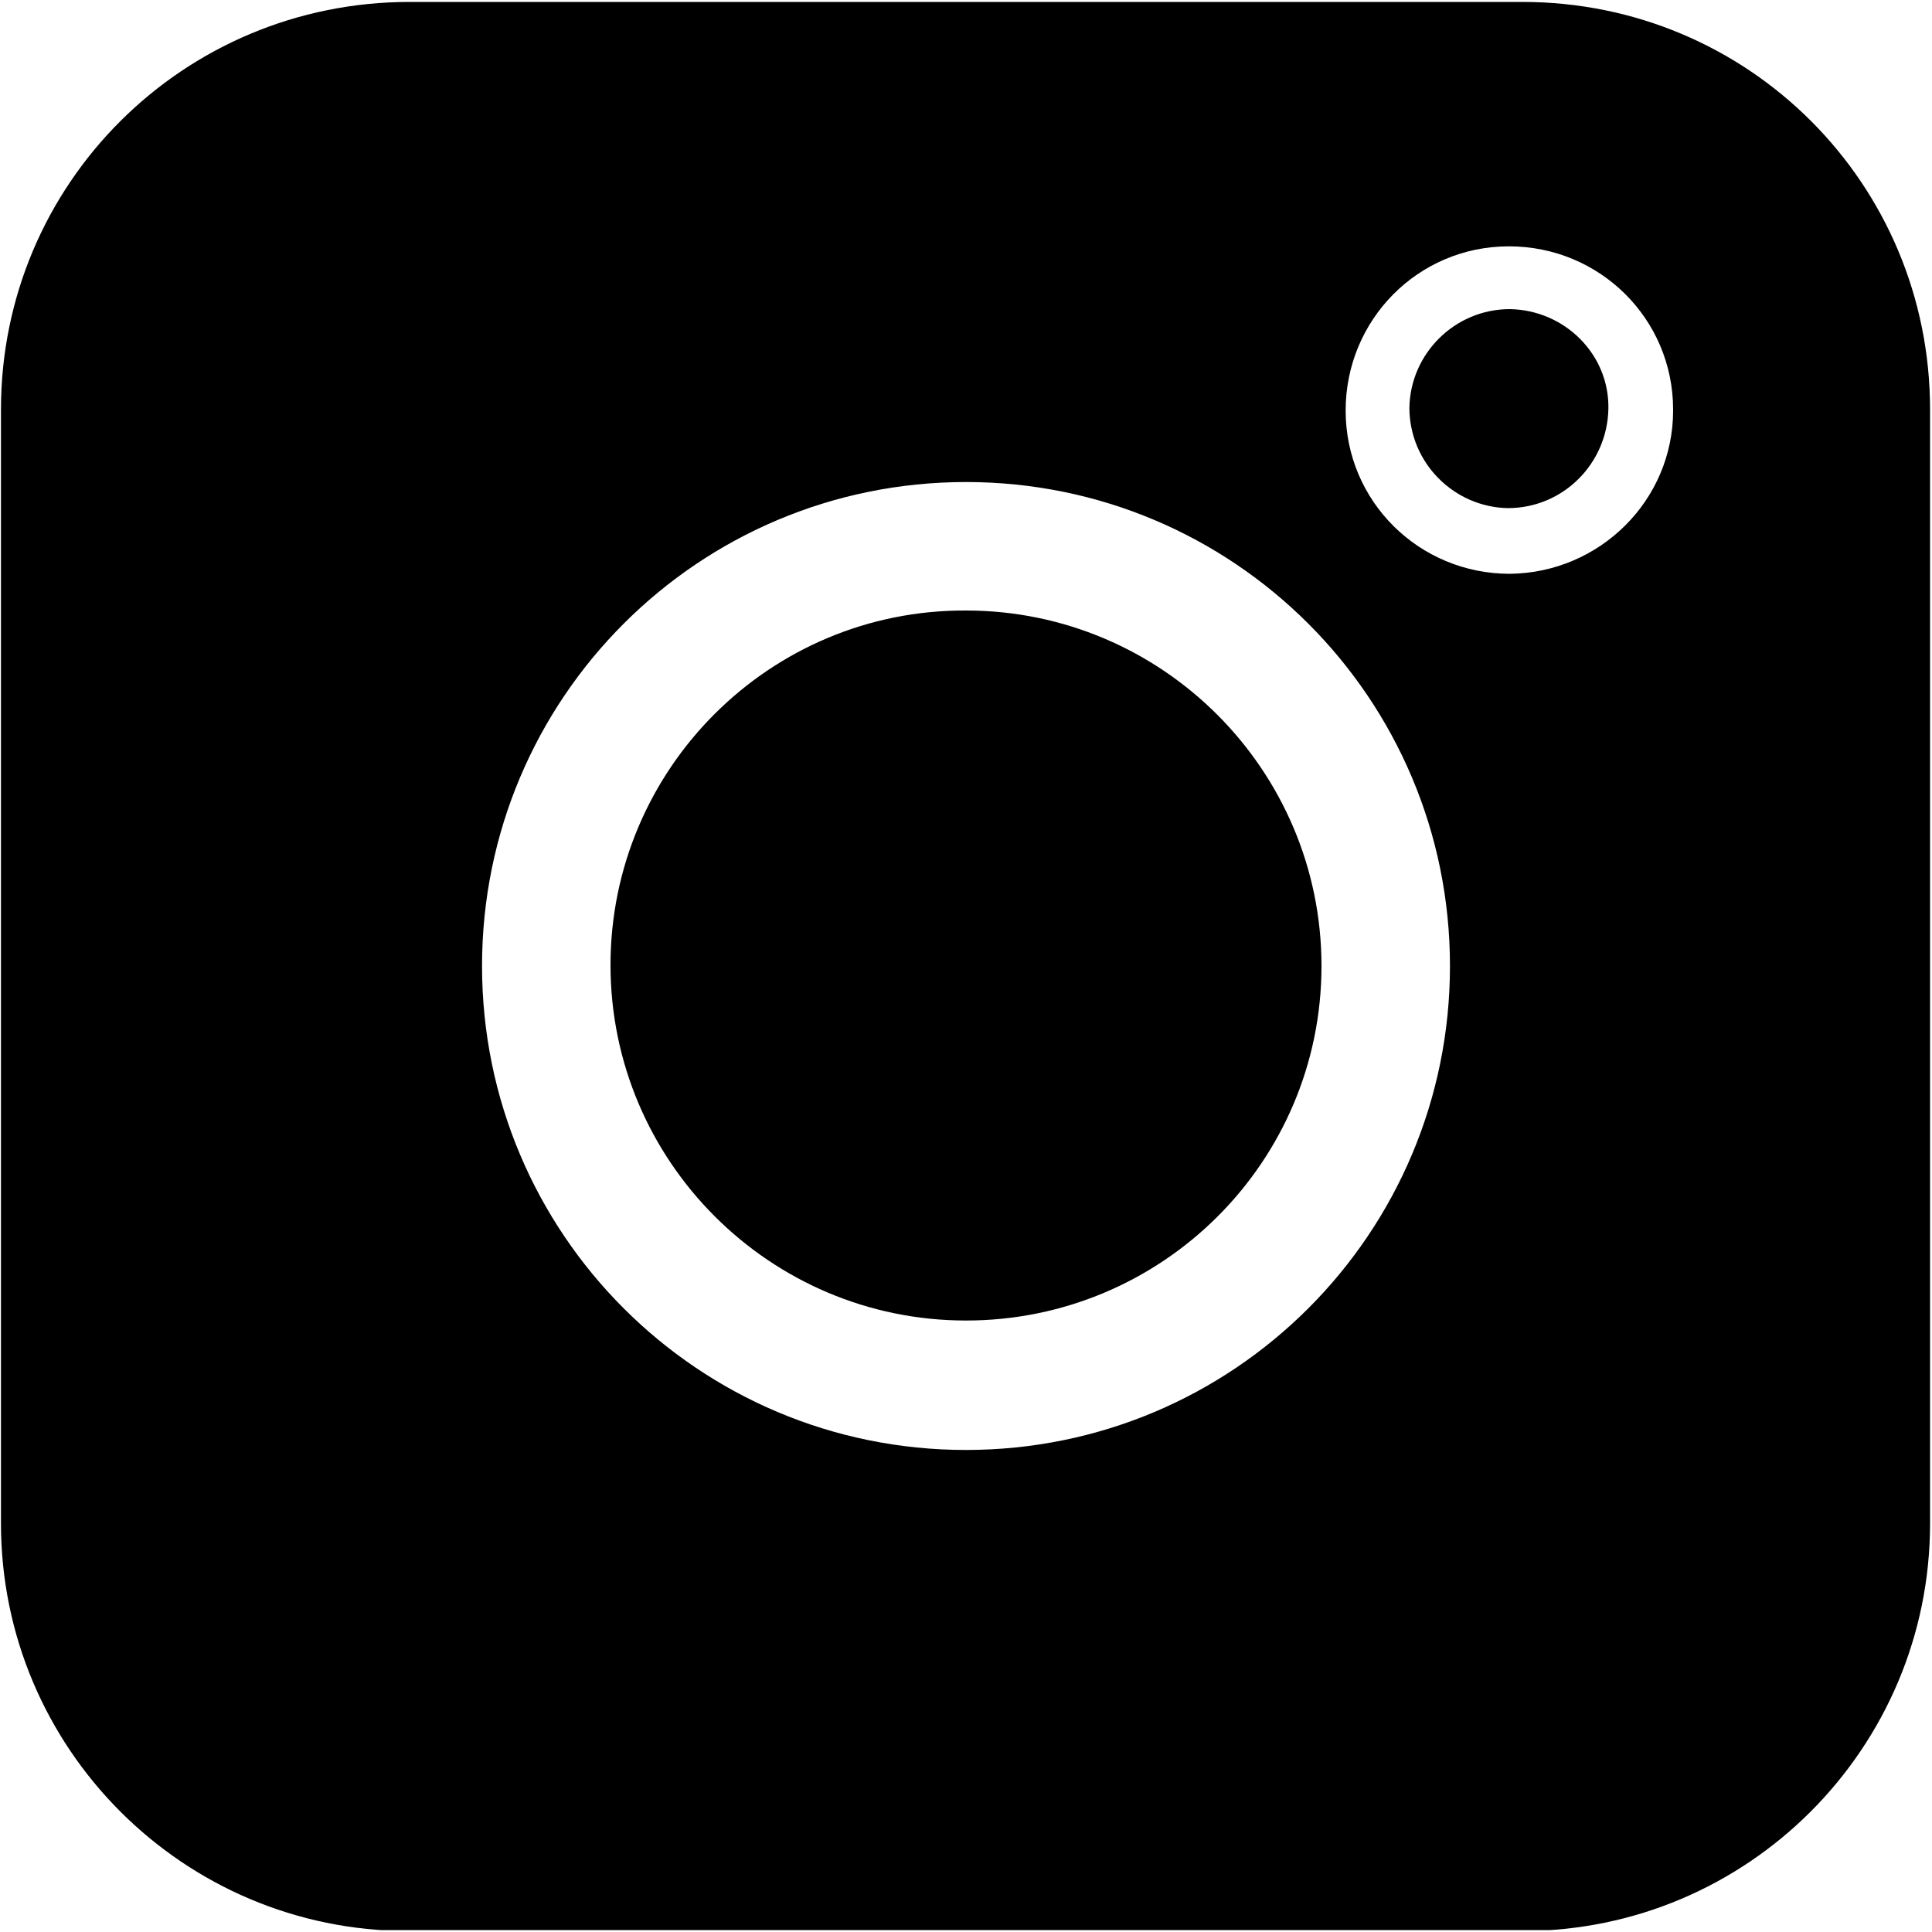
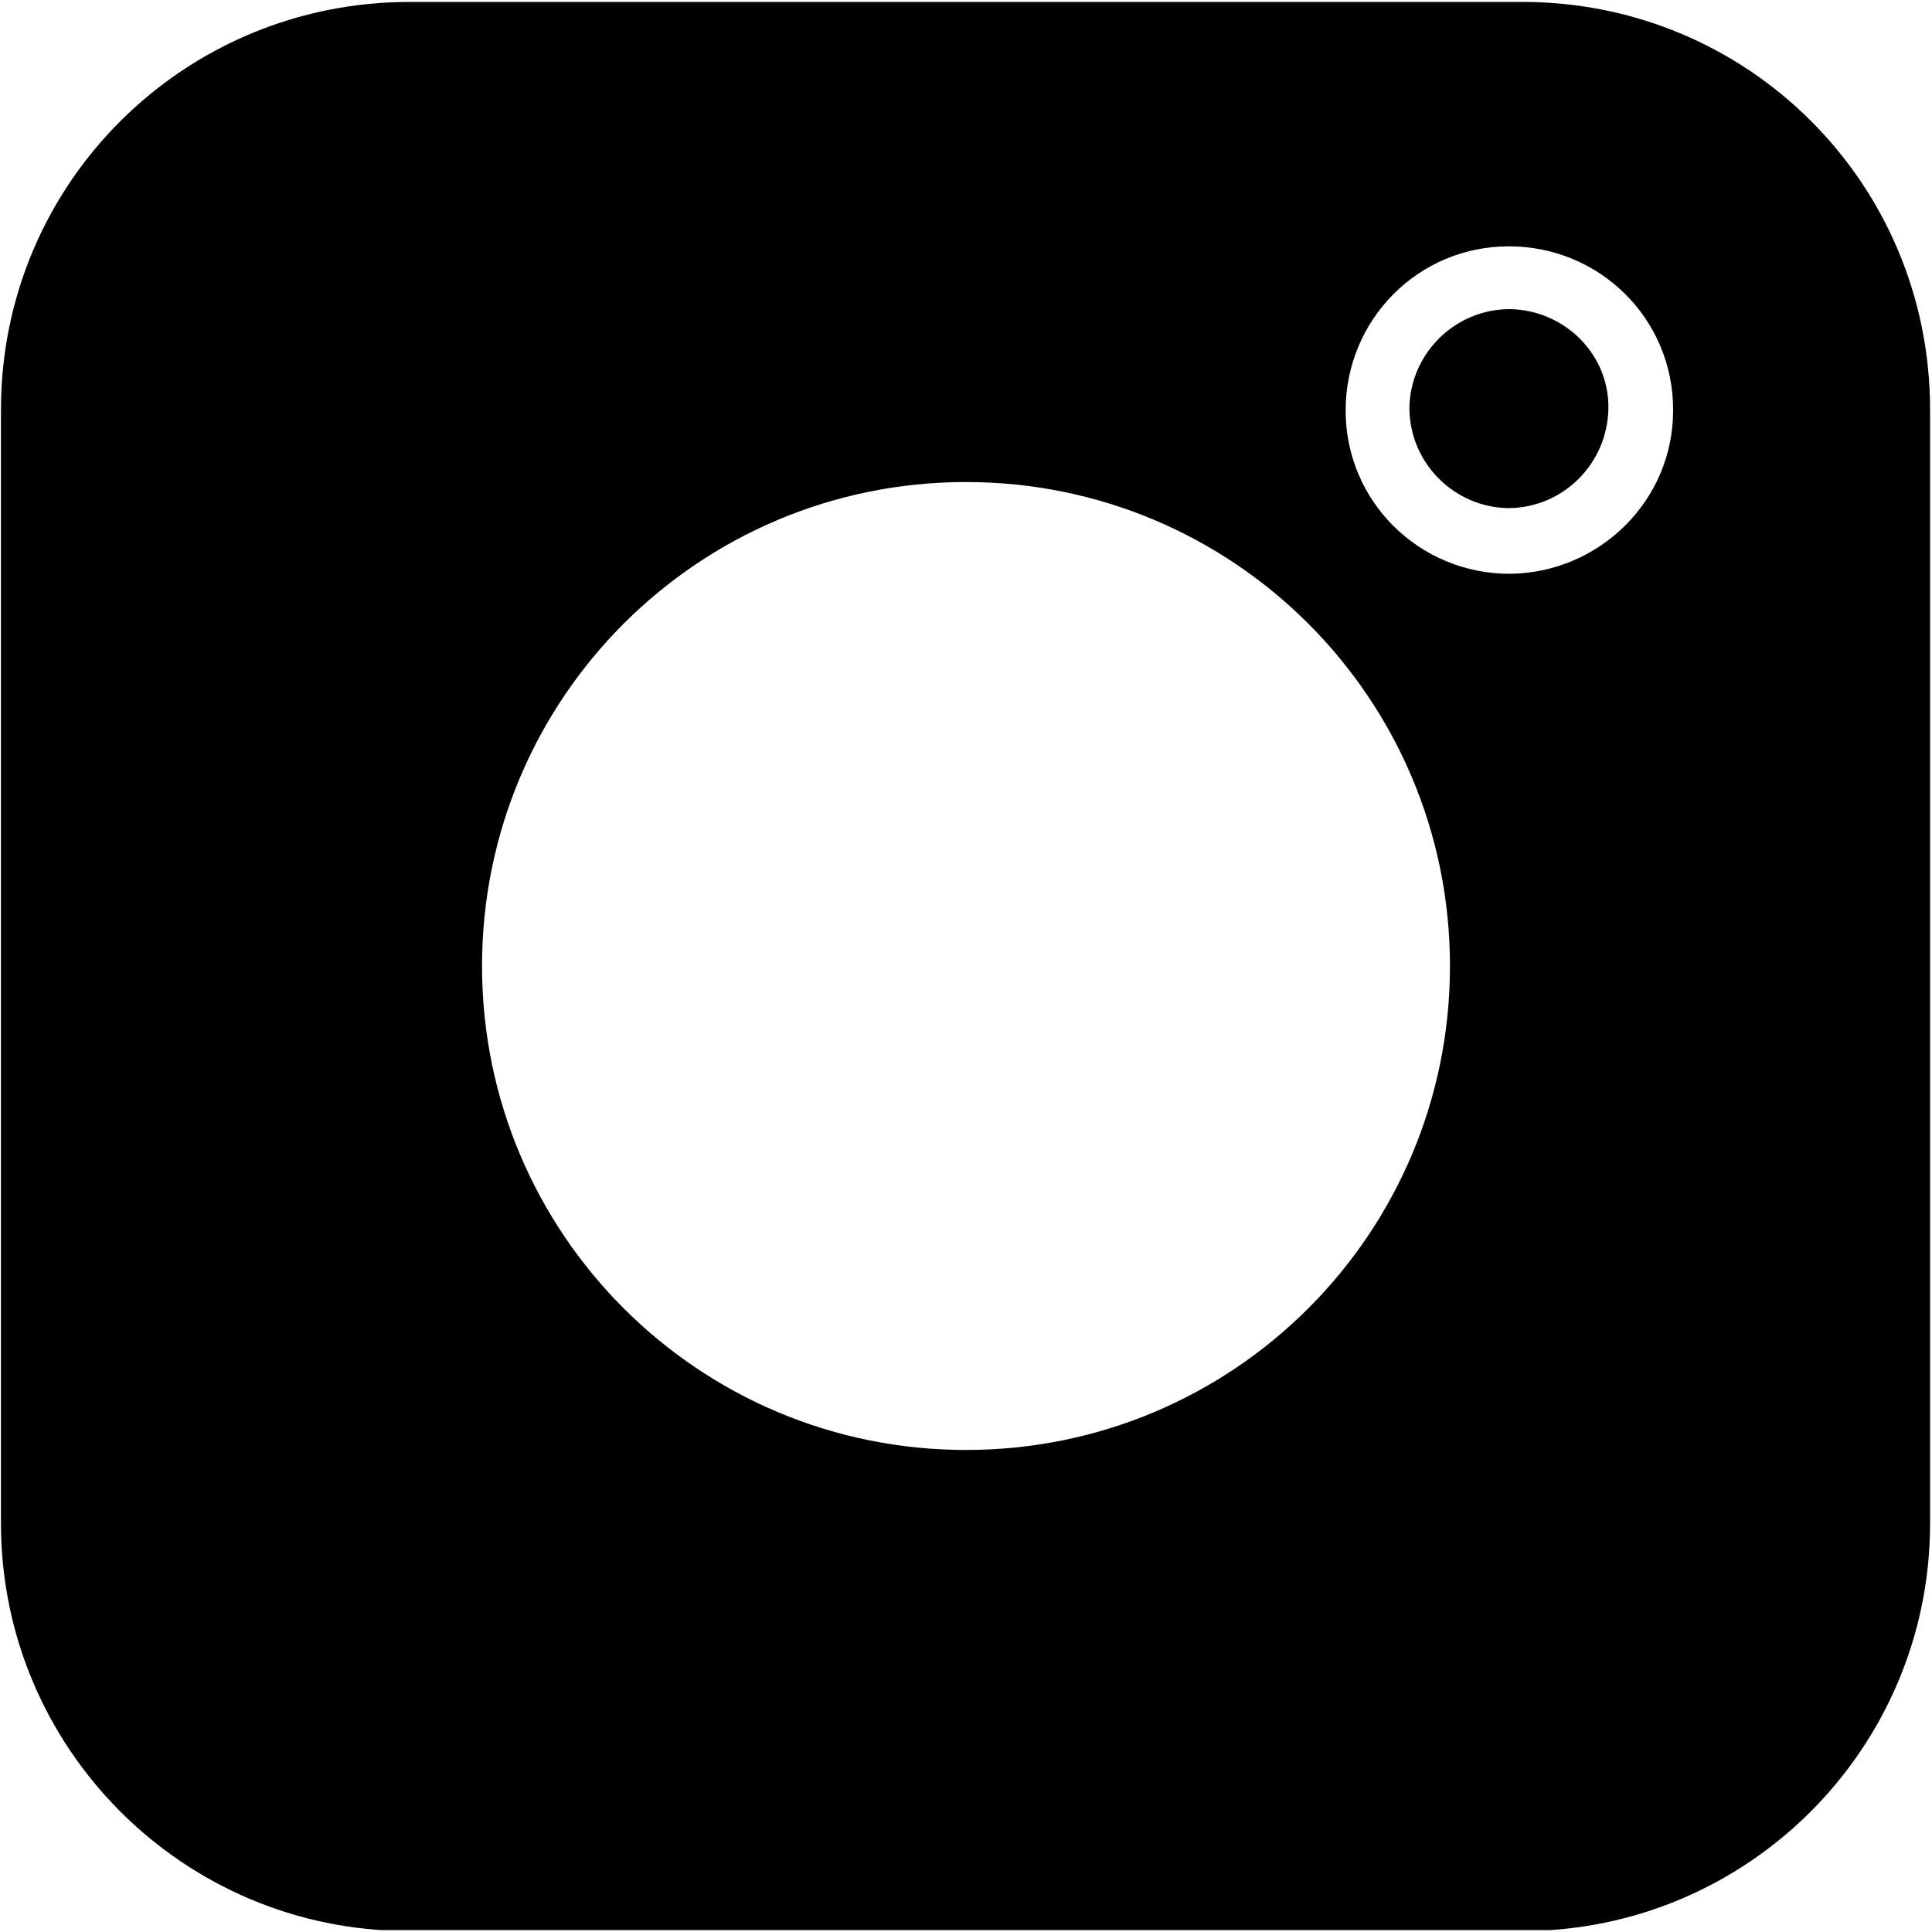
<svg xmlns="http://www.w3.org/2000/svg" xmlns:xlink="http://www.w3.org/1999/xlink" version="1.1" id="Ebene_1" x="0px" y="0px" viewBox="0 0 200 200" style="enable-background:new 0 0 200 200;" xml:space="preserve">
  <g>
    <defs>
      <rect id="SVGID_1_" x="0.1" y="0.1" width="199.7" height="199.7" />
    </defs>
    <clipPath id="SVGID_00000091720351587759707670000017691580752077600691_">
      <use xlink:href="#SVGID_1_" style="overflow:visible;" />
    </clipPath>
    <path style="clip-path:url(#SVGID_00000091720351587759707670000017691580752077600691_);" d="M156.3,32c-5.7,0-10.3,4.6-10.4,10.2   c0,5.7,4.6,10.3,10.2,10.4c5.7,0,10.3-4.6,10.4-10.3C166.6,36.7,162,32.1,156.3,32" />
-     <path style="clip-path:url(#SVGID_00000091720351587759707670000017691580752077600691_);" d="M100,63.2L100,63.2   c-20.3-0.1-36.8,16.4-36.8,36.7c0,20.3,16.5,36.8,36.8,36.8c20.3,0,36.8-16.4,36.8-36.7C136.8,79.7,120.3,63.2,100,63.2" />
    <path style="clip-path:url(#SVGID_00000091720351587759707670000017691580752077600691_);" d="M156.3,59.4c-9.4,0-17-7.5-17-16.9   c0-9.4,7.5-17,16.9-17c9.4,0,17,7.5,17,16.9v0.1C173.2,51.8,165.6,59.3,156.3,59.4 M100,150.1c-27.7,0-50.1-22.4-50.1-50.1   c0-27.7,22.4-50.1,50.1-50.1s50.1,22.4,50.1,50.1C150.1,127.7,127.7,150.1,100,150.1 M157.6,0.2H42.4C19,0.2,0.1,19,0.1,42.4v115.3   c0,23.3,18.9,42.2,42.2,42.2h115.3c23.3,0,42.2-18.9,42.2-42.2V42.4C199.8,19,181,0.2,157.6,0.2" />
  </g>
</svg>